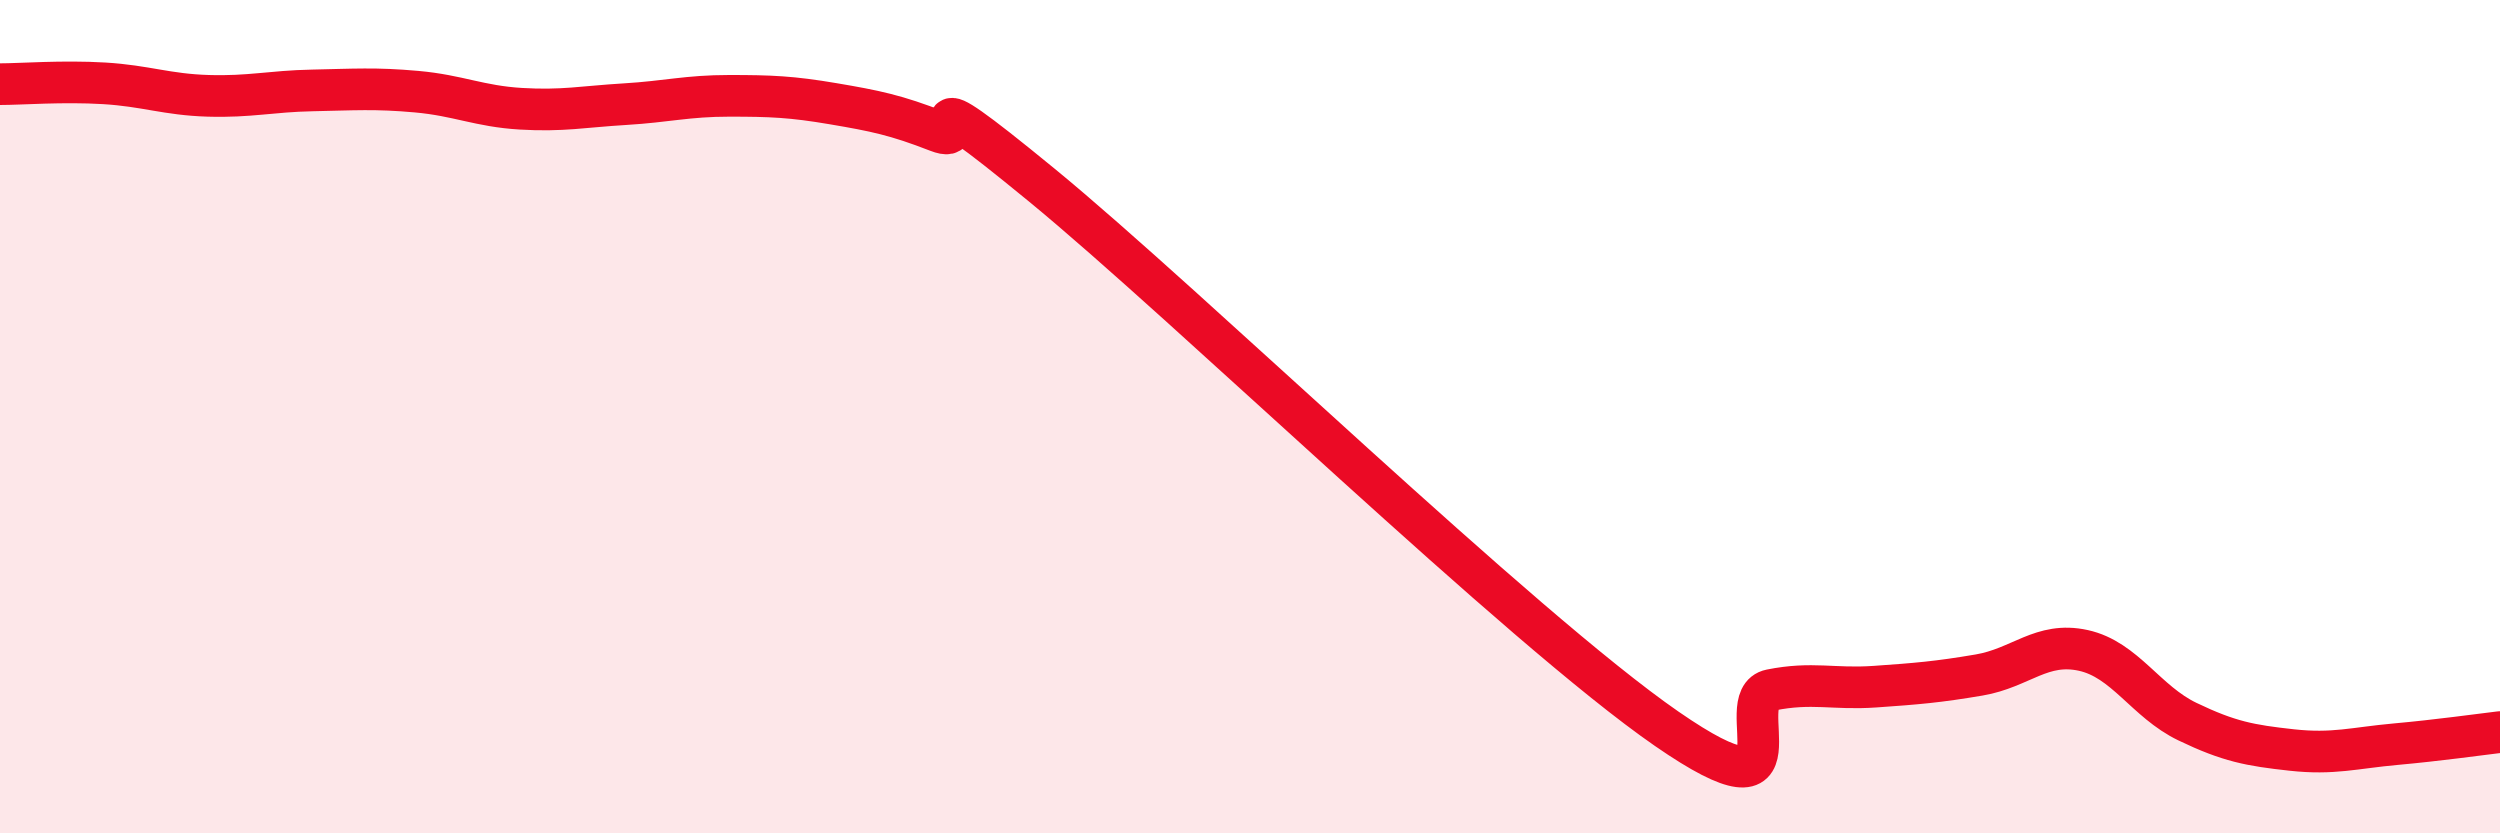
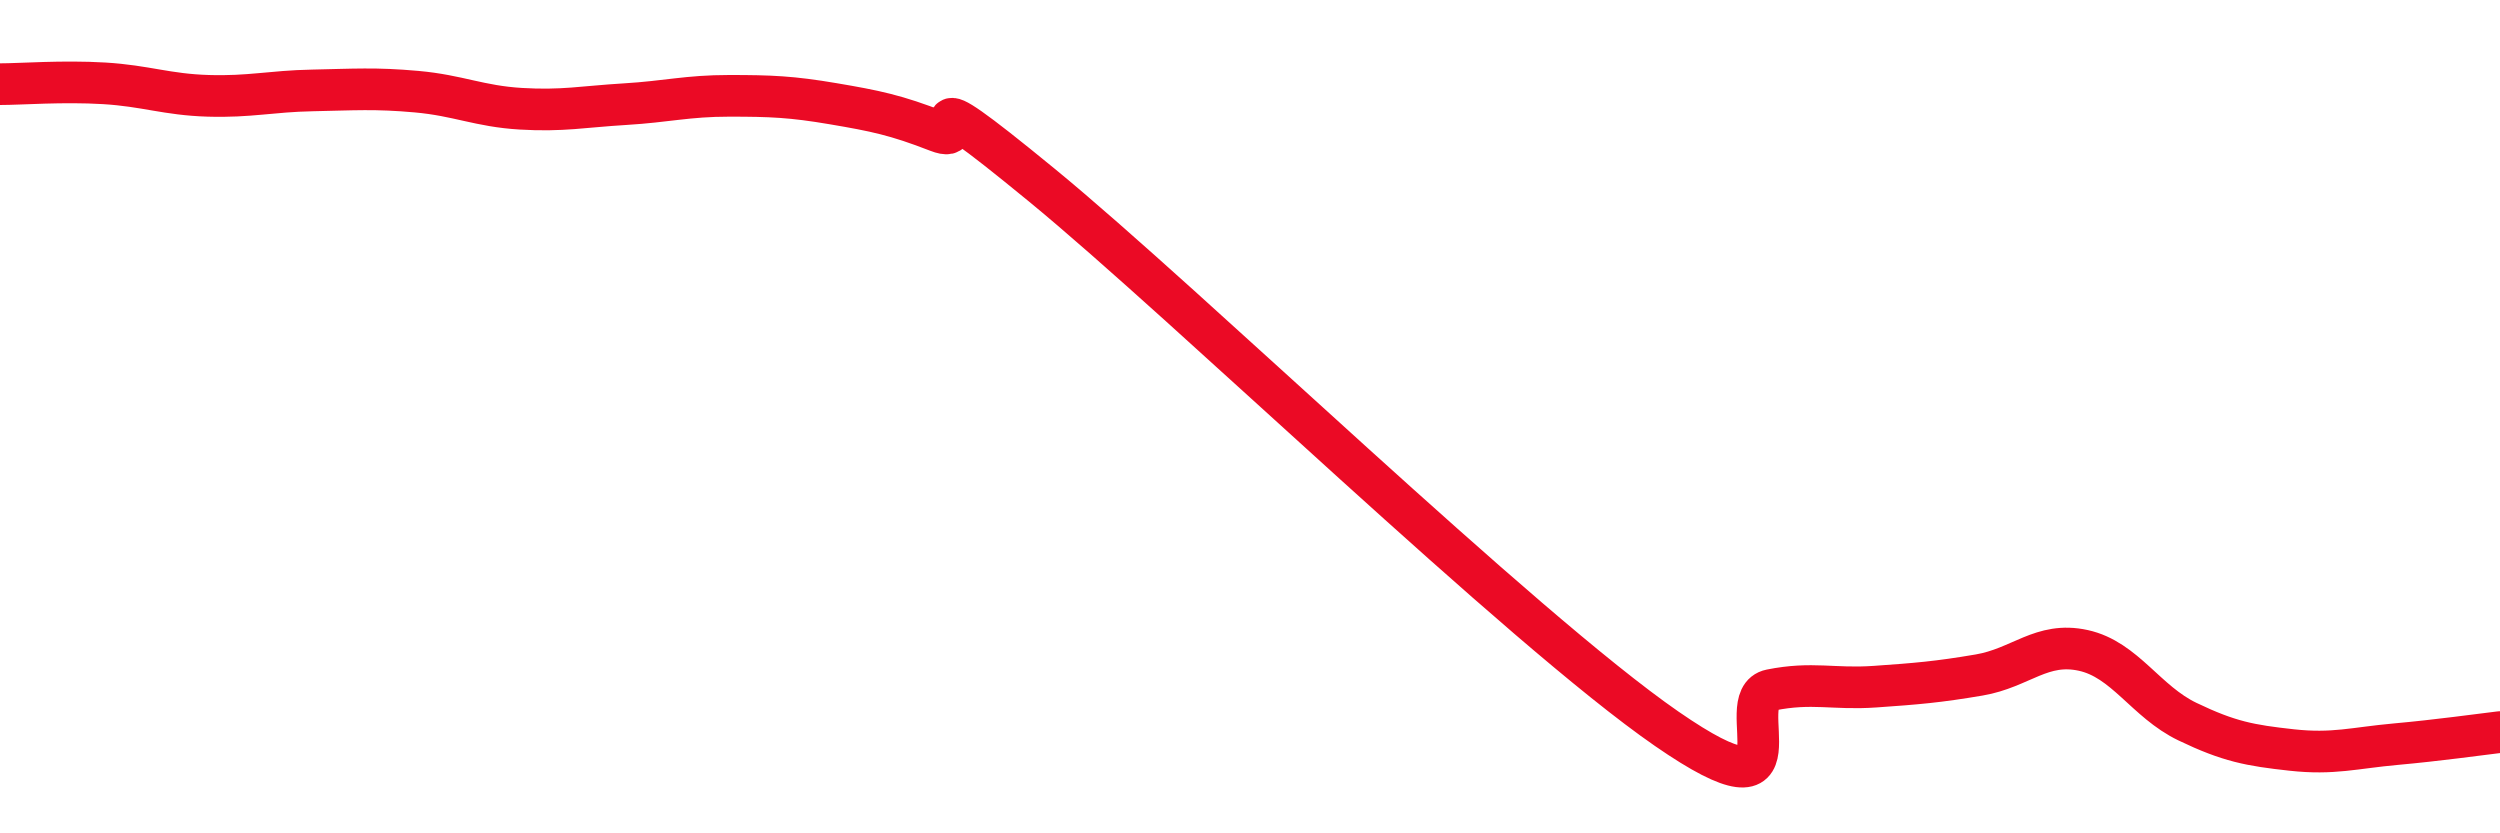
<svg xmlns="http://www.w3.org/2000/svg" width="60" height="20" viewBox="0 0 60 20">
-   <path d="M 0,2.02 C 0.5,2.02 1.5,1.94 2.5,2 C 3.5,2.06 4,2.27 5,2.3 C 6,2.33 6.5,2.19 7.5,2.17 C 8.5,2.15 9,2.11 10,2.2 C 11,2.29 11.5,2.55 12.5,2.61 C 13.5,2.67 14,2.56 15,2.5 C 16,2.44 16.5,2.3 17.5,2.3 C 18.5,2.3 19,2.32 20,2.49 C 21,2.66 21.5,2.76 22.5,3.15 C 23.5,3.54 21.5,1.57 25,4.44 C 28.5,7.31 36.5,15.07 40,17.49 C 43.5,19.91 41.5,16.76 42.5,16.56 C 43.5,16.36 44,16.55 45,16.48 C 46,16.41 46.5,16.37 47.5,16.2 C 48.5,16.03 49,15.39 50,15.61 C 51,15.83 51.5,16.84 52.5,17.32 C 53.5,17.8 54,17.89 55,18 C 56,18.11 56.5,17.95 57.5,17.86 C 58.5,17.77 59.5,17.63 60,17.57L60 20L0 20Z" fill="#EB0A25" opacity="0.1" stroke-linecap="round" stroke-linejoin="round" />
  <path d="M 0,2.02 C 0.5,2.02 1.5,1.94 2.5,2 C 3.5,2.06 4,2.27 5,2.3 C 6,2.33 6.5,2.19 7.5,2.17 C 8.5,2.15 9,2.11 10,2.2 C 11,2.29 11.5,2.55 12.5,2.61 C 13.5,2.67 14,2.56 15,2.5 C 16,2.44 16.5,2.3 17.5,2.3 C 18.5,2.3 19,2.32 20,2.49 C 21,2.66 21.5,2.76 22.5,3.15 C 23.5,3.54 21.5,1.57 25,4.44 C 28.5,7.31 36.5,15.07 40,17.49 C 43.5,19.91 41.5,16.76 42.5,16.56 C 43.5,16.36 44,16.55 45,16.48 C 46,16.41 46.5,16.37 47.5,16.2 C 48.5,16.03 49,15.39 50,15.61 C 51,15.83 51.5,16.84 52.5,17.32 C 53.5,17.8 54,17.89 55,18 C 56,18.11 56.5,17.95 57.5,17.86 C 58.5,17.77 59.5,17.63 60,17.57" stroke="#EB0A25" stroke-width="1" fill="none" stroke-linecap="round" stroke-linejoin="round" />
</svg>